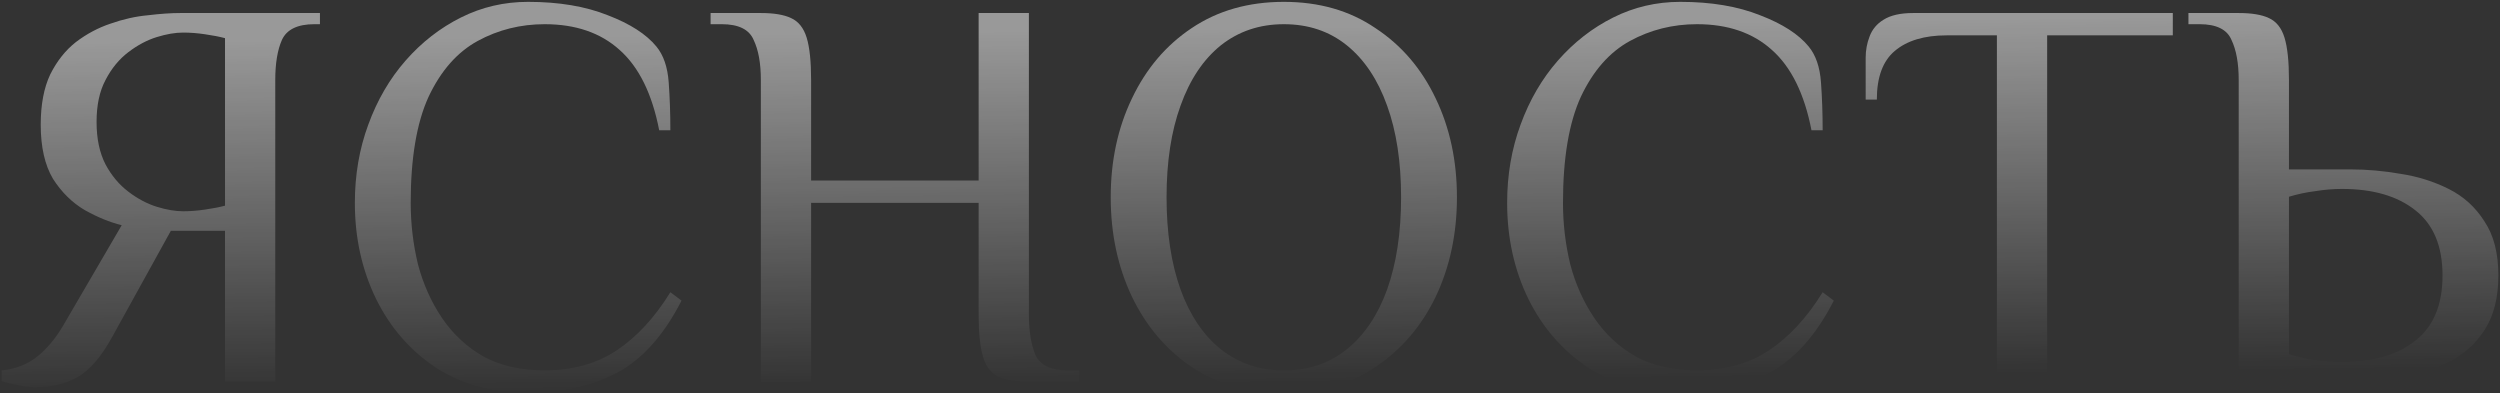
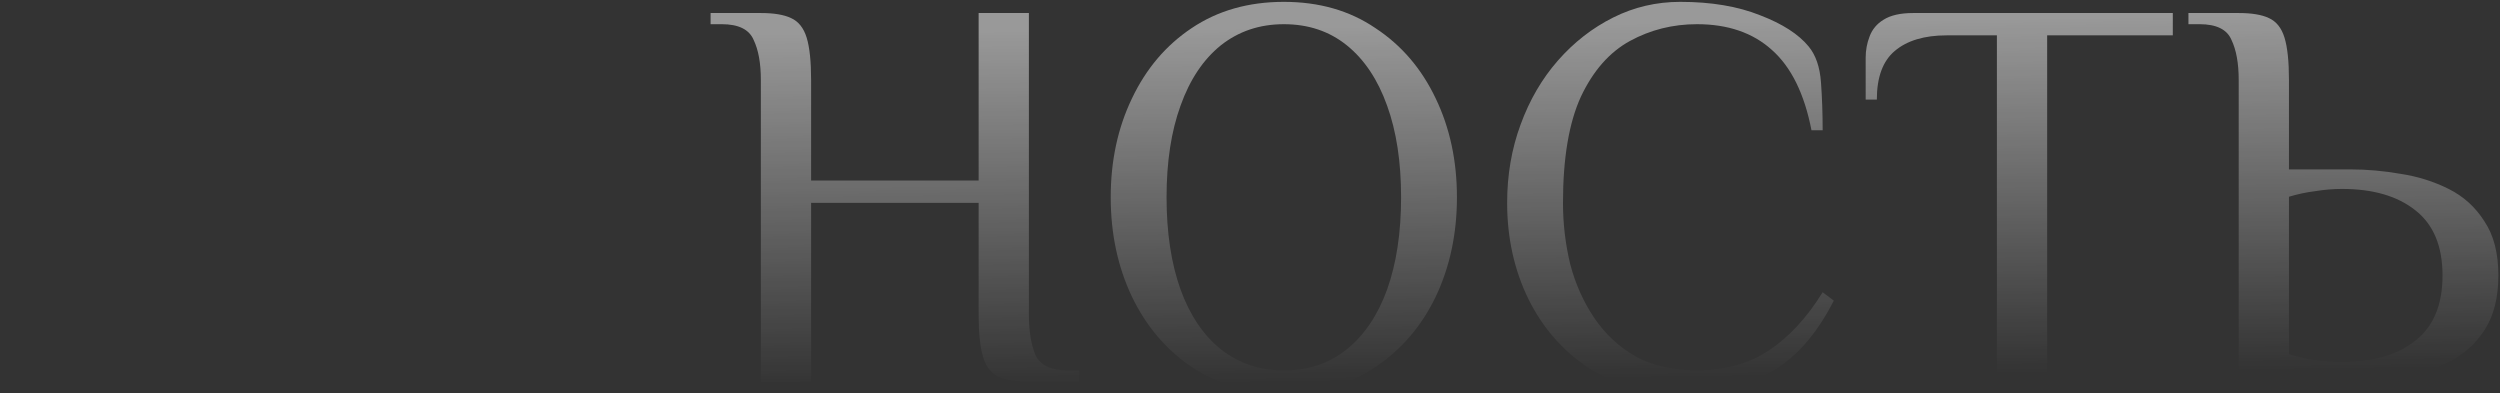
<svg xmlns="http://www.w3.org/2000/svg" width="1164" height="183" viewBox="0 0 1164 183" fill="none">
  <rect x="0" y="0" width="1164" height="183" fill="#333333" stroke="none" />
-   <path d="M16.363 180.265C13.763 180.265 10.99 179.918 8.043 179.225C5.097 178.705 2.67 178.098 0.763 177.405V172.465C7.35 171.771 12.896 169.605 17.403 165.965C21.91 162.325 25.896 157.558 29.363 151.665L56.663 104.865C51.117 103.478 45.397 101.138 39.503 97.845C33.61 94.378 28.67 89.525 24.683 83.285C20.87 76.871 18.963 68.465 18.963 58.065C18.963 48.705 20.436 40.905 23.383 34.665C26.503 28.425 30.49 23.398 35.343 19.585C40.37 15.771 45.743 12.911 51.463 11.005C57.356 8.925 63.163 7.625 68.883 7.105C74.603 6.411 79.63 6.065 83.963 6.065H148.963V11.265H146.363C138.563 11.265 133.537 13.691 131.283 18.545C129.203 23.225 128.163 29.465 128.163 37.265V177.665H104.763V107.465H79.543L52.243 156.865C47.217 166.051 41.843 172.291 36.123 175.585C30.576 178.705 23.99 180.265 16.363 180.265ZM85.263 98.365C88.556 98.365 91.936 98.105 95.403 97.585C99.043 97.065 102.163 96.458 104.763 95.765V17.765C102.163 17.071 99.043 16.465 95.403 15.945C91.936 15.425 88.556 15.165 85.263 15.165C81.623 15.165 77.55 15.858 73.043 17.245C68.537 18.631 64.117 20.971 59.783 24.265C55.45 27.558 51.897 31.891 49.123 37.265C46.35 42.465 44.963 48.965 44.963 56.765C44.963 64.565 46.35 71.151 49.123 76.525C51.897 81.725 55.45 85.971 59.783 89.265C64.117 92.558 68.537 94.898 73.043 96.285C77.55 97.671 81.623 98.365 85.263 98.365Z" fill="url(#paint0_linear_848_177)" fill-opacity="0.5" />
-   <path d="M245.823 182.865C229.357 182.865 215.057 178.965 202.923 171.165C190.963 163.191 181.69 152.531 175.103 139.185C168.517 125.665 165.223 110.758 165.223 94.465C165.223 81.465 167.303 69.331 171.463 58.065C175.623 46.625 181.43 36.658 188.883 28.165C196.337 19.671 204.917 12.998 214.623 8.145C224.33 3.291 234.73 0.865 245.823 0.865C260.21 0.865 272.603 2.945 283.003 7.105C293.403 11.091 300.943 15.945 305.623 21.665C308.917 25.651 310.823 31.198 311.343 38.305C311.863 45.411 312.123 52.865 312.123 60.665H306.923C303.63 43.678 297.477 31.198 288.463 23.225C279.623 15.251 268.01 11.265 253.623 11.265C242.357 11.265 231.957 13.865 222.423 19.065C212.89 24.265 205.263 32.931 199.543 45.065C193.997 57.198 191.223 73.665 191.223 94.465C191.223 104.171 192.35 113.705 194.603 123.065C197.03 132.251 200.757 140.571 205.783 148.025C210.81 155.478 217.223 161.458 225.023 165.965C232.997 170.298 242.53 172.465 253.623 172.465C266.623 172.465 277.803 169.345 287.163 163.105C296.523 156.865 304.843 147.851 312.123 136.065L317.323 139.965C309.003 156.258 298.863 167.525 286.903 173.765C274.943 179.831 261.25 182.865 245.823 182.865Z" fill="url(#paint1_linear_848_177)" fill-opacity="0.5" />
  <path d="M354.254 177.665V37.265C354.254 29.465 353.127 23.225 350.874 18.545C348.794 13.691 343.853 11.265 336.053 11.265H330.853V6.065H354.254C360.32 6.065 365 6.845 368.293 8.405C371.76 9.965 374.187 12.998 375.573 17.505C376.96 22.011 377.654 28.598 377.654 37.265V84.065H455.654V6.065H479.053V146.465C479.053 154.265 480.094 160.591 482.174 165.445C484.427 170.125 489.454 172.465 497.254 172.465H502.454V177.665H479.053C472.987 177.665 468.22 176.885 464.754 175.325C461.46 173.765 459.12 170.731 457.733 166.225C456.347 161.718 455.654 155.131 455.654 146.465V94.465H377.654V177.665H354.254Z" fill="url(#paint2_linear_848_177)" fill-opacity="0.5" />
  <path d="M597.75 182.865C581.283 182.865 566.983 178.878 554.85 170.905C542.89 162.758 533.616 151.838 527.03 138.145C520.443 124.278 517.15 108.851 517.15 91.865C517.15 74.878 520.443 59.538 527.03 45.845C533.616 31.978 542.89 21.058 554.85 13.085C566.983 4.938 581.283 0.865 597.75 0.865C614.216 0.865 628.43 4.938 640.39 13.085C652.523 21.058 661.883 31.978 668.47 45.845C675.056 59.538 678.35 74.878 678.35 91.865C678.35 108.851 675.056 124.278 668.47 138.145C661.883 151.838 652.523 162.758 640.39 170.905C628.43 178.878 614.216 182.865 597.75 182.865ZM597.75 172.465C609.19 172.465 618.983 169.171 627.13 162.585C635.276 155.998 641.516 146.725 645.85 134.765C650.183 122.631 652.35 108.331 652.35 91.865C652.35 75.398 650.183 61.185 645.85 49.225C641.516 37.091 635.276 27.731 627.13 21.145C618.983 14.558 609.19 11.265 597.75 11.265C586.483 11.265 576.69 14.558 568.37 21.145C560.223 27.731 553.983 37.091 549.65 49.225C545.316 61.185 543.15 75.398 543.15 91.865C543.15 108.331 545.316 122.631 549.65 134.765C553.983 146.725 560.223 155.998 568.37 162.585C576.69 169.171 586.483 172.465 597.75 172.465Z" fill="url(#paint3_linear_848_177)" fill-opacity="0.5" />
  <path d="M782.327 182.865C765.861 182.865 751.561 178.965 739.427 171.165C727.467 163.191 718.194 152.531 711.607 139.185C705.021 125.665 701.727 110.758 701.727 94.465C701.727 81.465 703.807 69.331 707.967 58.065C712.127 46.625 717.934 36.658 725.387 28.165C732.841 19.671 741.421 12.998 751.127 8.145C760.834 3.291 771.234 0.865 782.327 0.865C796.714 0.865 809.107 2.945 819.507 7.105C829.907 11.091 837.447 15.945 842.127 21.665C845.421 25.651 847.327 31.198 847.847 38.305C848.367 45.411 848.627 52.865 848.627 60.665H843.427C840.134 43.678 833.981 31.198 824.967 23.225C816.127 15.251 804.514 11.265 790.127 11.265C778.861 11.265 768.461 13.865 758.927 19.065C749.394 24.265 741.767 32.931 736.047 45.065C730.501 57.198 727.727 73.665 727.727 94.465C727.727 104.171 728.854 113.705 731.107 123.065C733.534 132.251 737.261 140.571 742.287 148.025C747.314 155.478 753.727 161.458 761.527 165.965C769.501 170.298 779.034 172.465 790.127 172.465C803.127 172.465 814.307 169.345 823.667 163.105C833.027 156.865 841.347 147.851 848.627 136.065L853.827 139.965C845.507 156.258 835.367 167.525 823.407 173.765C811.447 179.831 797.754 182.865 782.327 182.865Z" fill="url(#paint4_linear_848_177)" fill-opacity="0.5" />
  <path d="M929.757 177.665V16.465H906.357C895.957 16.465 887.897 18.891 882.177 23.745C876.631 28.425 873.857 35.965 873.857 46.365H868.657V26.865C868.657 23.398 869.264 20.105 870.477 16.985C871.691 13.691 873.857 11.091 876.977 9.185C880.271 7.105 884.864 6.065 890.757 6.065H1011.66V16.465H953.157V177.665H929.757Z" fill="url(#paint5_linear_848_177)" fill-opacity="0.5" />
  <path d="M1042.34 177.665V37.265C1042.34 29.465 1041.21 23.225 1038.96 18.545C1036.88 13.691 1031.94 11.265 1024.14 11.265H1018.94V6.065H1042.34C1048.41 6.065 1053.09 6.845 1056.38 8.405C1059.85 9.965 1062.27 12.998 1063.66 17.505C1065.05 22.011 1065.74 28.598 1065.74 37.265V78.865H1094.34C1101.97 78.865 1109.77 79.558 1117.74 80.945C1125.71 82.158 1133.17 84.498 1140.1 87.965C1147.03 91.431 1152.58 96.458 1156.74 103.045C1161.07 109.458 1163.24 117.865 1163.24 128.265C1163.24 138.665 1161.07 147.158 1156.74 153.745C1152.58 160.158 1147.03 165.098 1140.1 168.565C1133.17 172.031 1125.71 174.458 1117.74 175.845C1109.77 177.058 1101.97 177.665 1094.34 177.665H1042.34ZM1090.44 168.565C1104.83 168.565 1116.18 165.271 1124.5 158.685C1132.99 152.098 1137.24 141.958 1137.24 128.265C1137.24 114.571 1132.99 104.431 1124.5 97.845C1116.18 91.258 1104.83 87.965 1090.44 87.965C1086.45 87.965 1082.29 88.311 1077.96 89.005C1073.8 89.525 1069.73 90.391 1065.74 91.605V164.925C1069.73 166.138 1073.8 167.091 1077.96 167.785C1082.29 168.305 1086.45 168.565 1090.44 168.565Z" fill="url(#paint6_linear_848_177)" fill-opacity="0.5" />
  <defs>
    <linearGradient id="paint0_linear_848_177" x1="629.783" y1="11.748" x2="631.848" y2="177.651" gradientUnits="userSpaceOnUse">
      <stop stop-color="white" />
      <stop offset="1" stop-color="white" stop-opacity="0" />
    </linearGradient>
    <linearGradient id="paint1_linear_848_177" x1="629.783" y1="11.748" x2="631.848" y2="177.651" gradientUnits="userSpaceOnUse">
      <stop stop-color="white" />
      <stop offset="1" stop-color="white" stop-opacity="0" />
    </linearGradient>
    <linearGradient id="paint2_linear_848_177" x1="629.783" y1="11.748" x2="631.848" y2="177.651" gradientUnits="userSpaceOnUse">
      <stop stop-color="white" />
      <stop offset="1" stop-color="white" stop-opacity="0" />
    </linearGradient>
    <linearGradient id="paint3_linear_848_177" x1="629.783" y1="11.748" x2="631.848" y2="177.651" gradientUnits="userSpaceOnUse">
      <stop stop-color="white" />
      <stop offset="1" stop-color="white" stop-opacity="0" />
    </linearGradient>
    <linearGradient id="paint4_linear_848_177" x1="629.783" y1="11.748" x2="631.848" y2="177.651" gradientUnits="userSpaceOnUse">
      <stop stop-color="white" />
      <stop offset="1" stop-color="white" stop-opacity="0" />
    </linearGradient>
    <linearGradient id="paint5_linear_848_177" x1="629.783" y1="11.748" x2="631.848" y2="177.651" gradientUnits="userSpaceOnUse">
      <stop stop-color="white" />
      <stop offset="1" stop-color="white" stop-opacity="0" />
    </linearGradient>
    <linearGradient id="paint6_linear_848_177" x1="629.783" y1="11.748" x2="631.848" y2="177.651" gradientUnits="userSpaceOnUse">
      <stop stop-color="white" />
      <stop offset="1" stop-color="white" stop-opacity="0" />
    </linearGradient>
  </defs>
</svg>